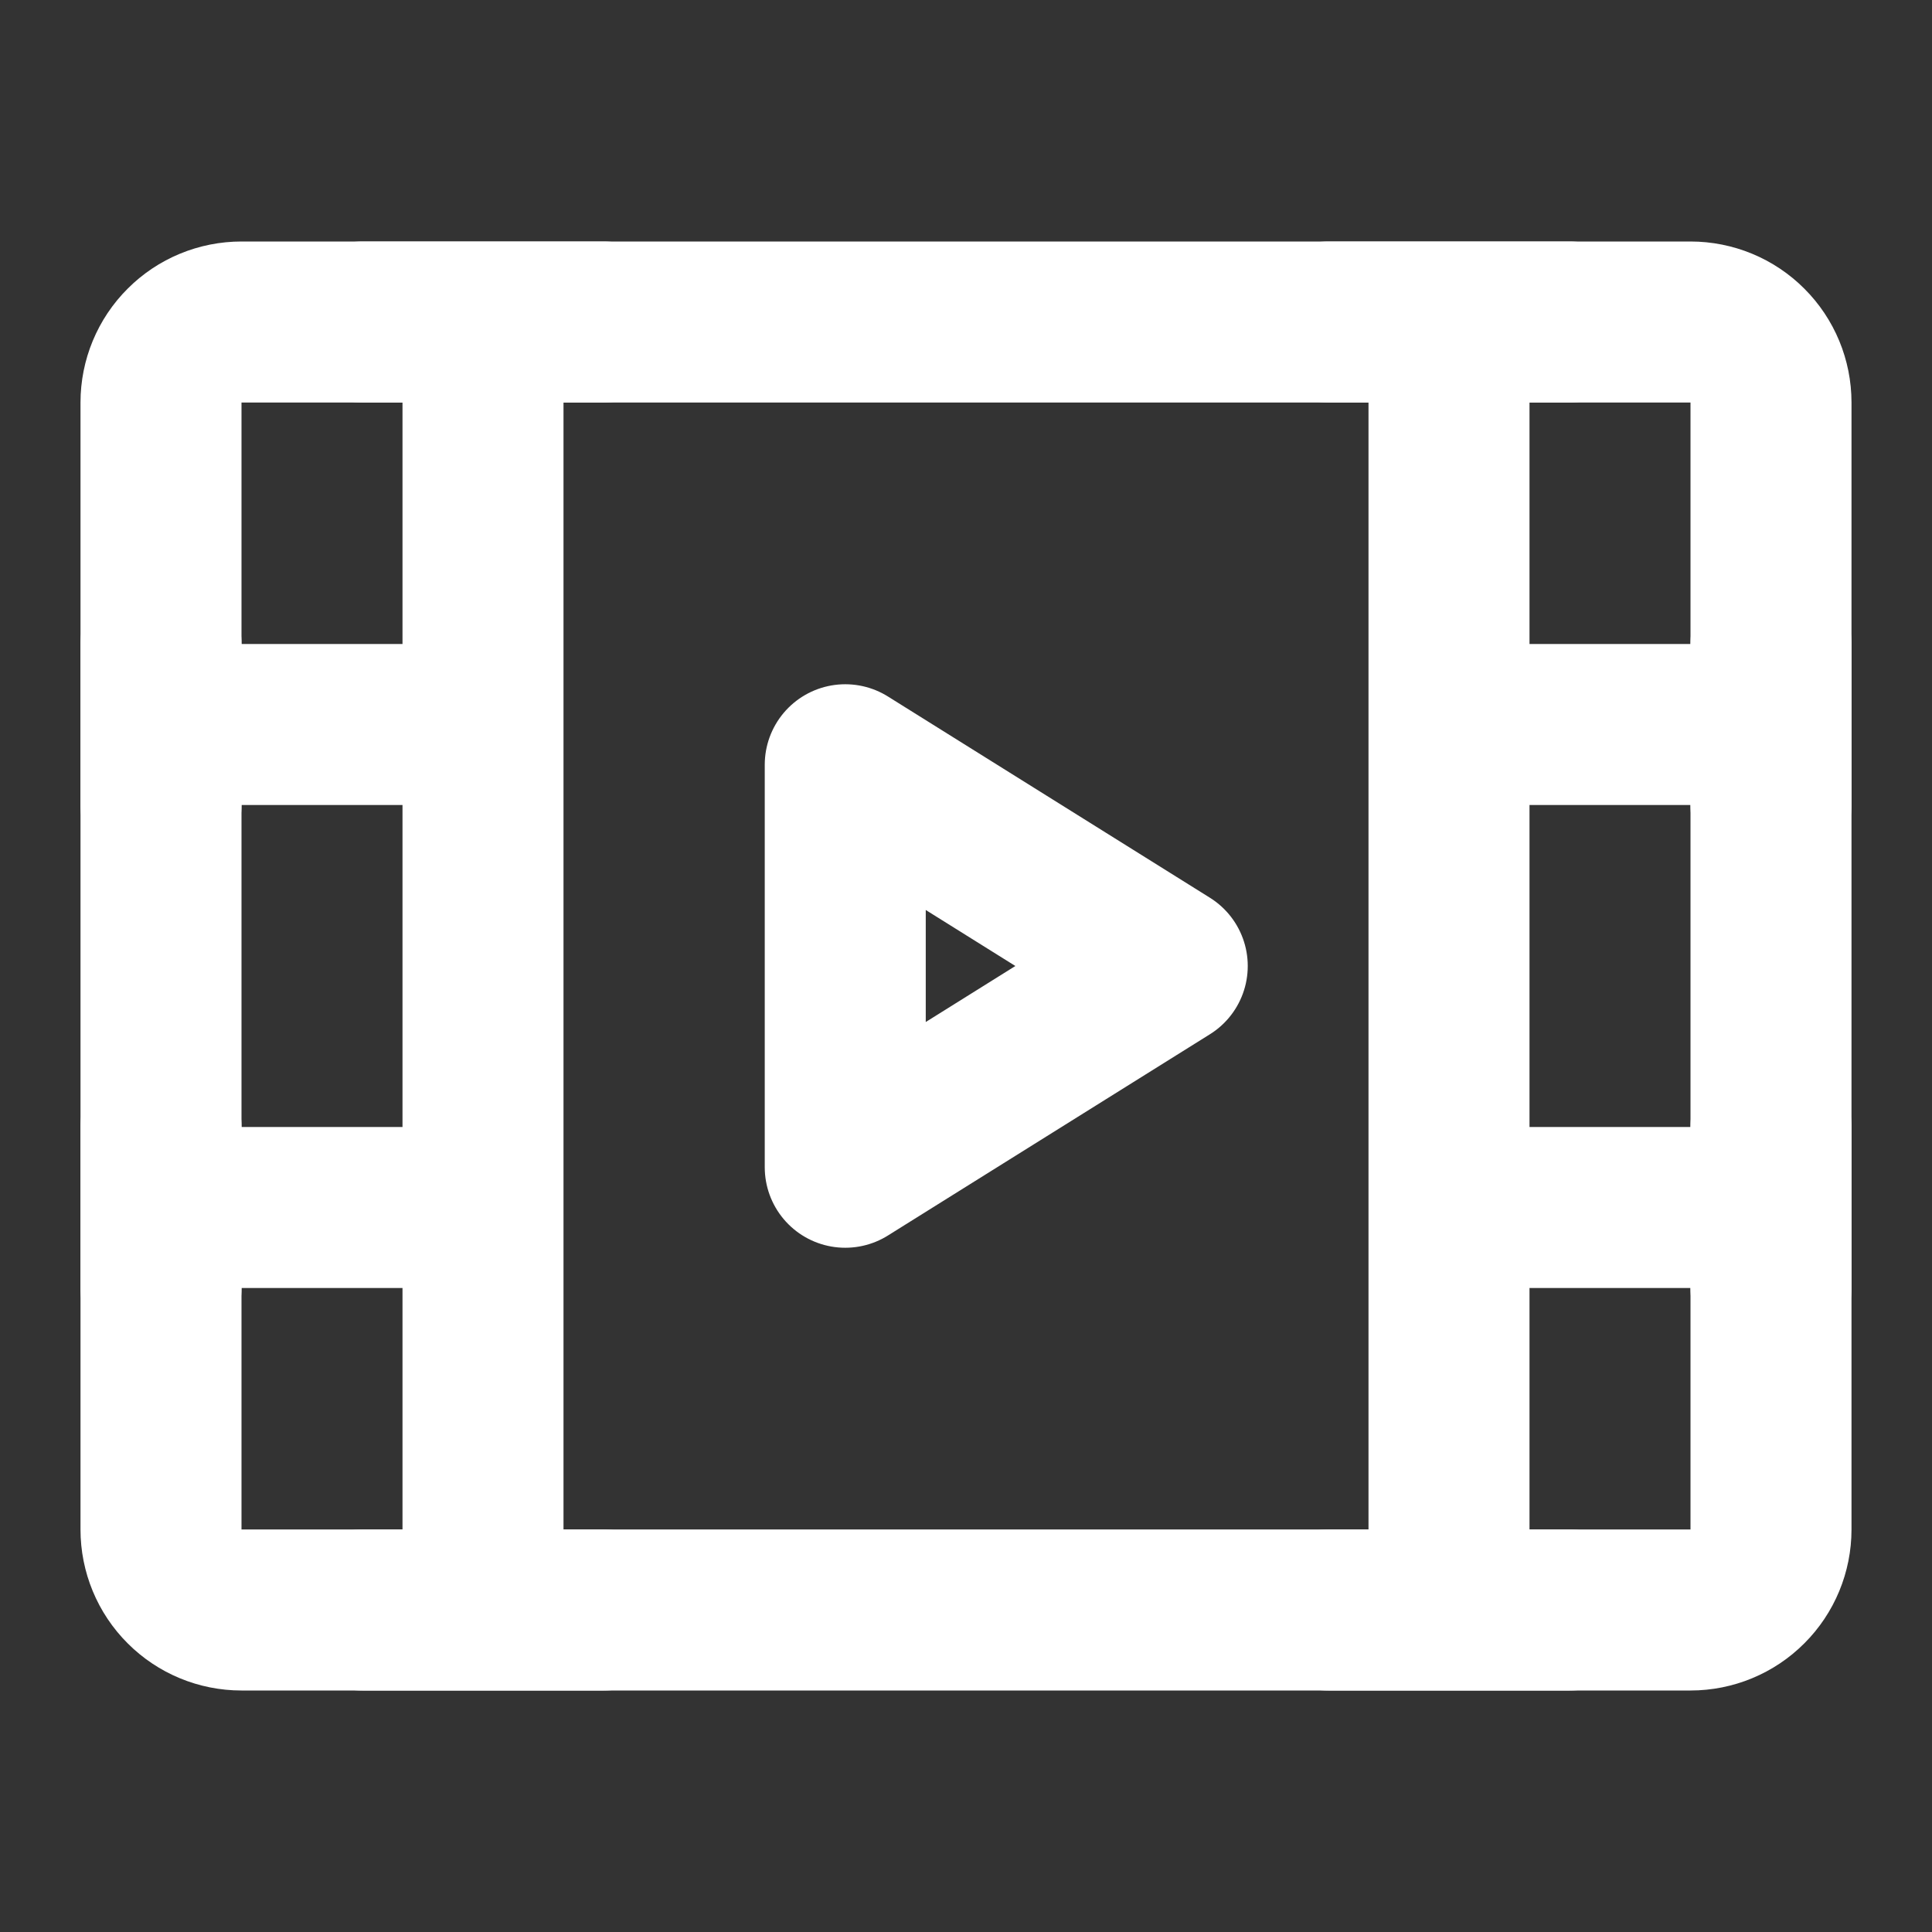
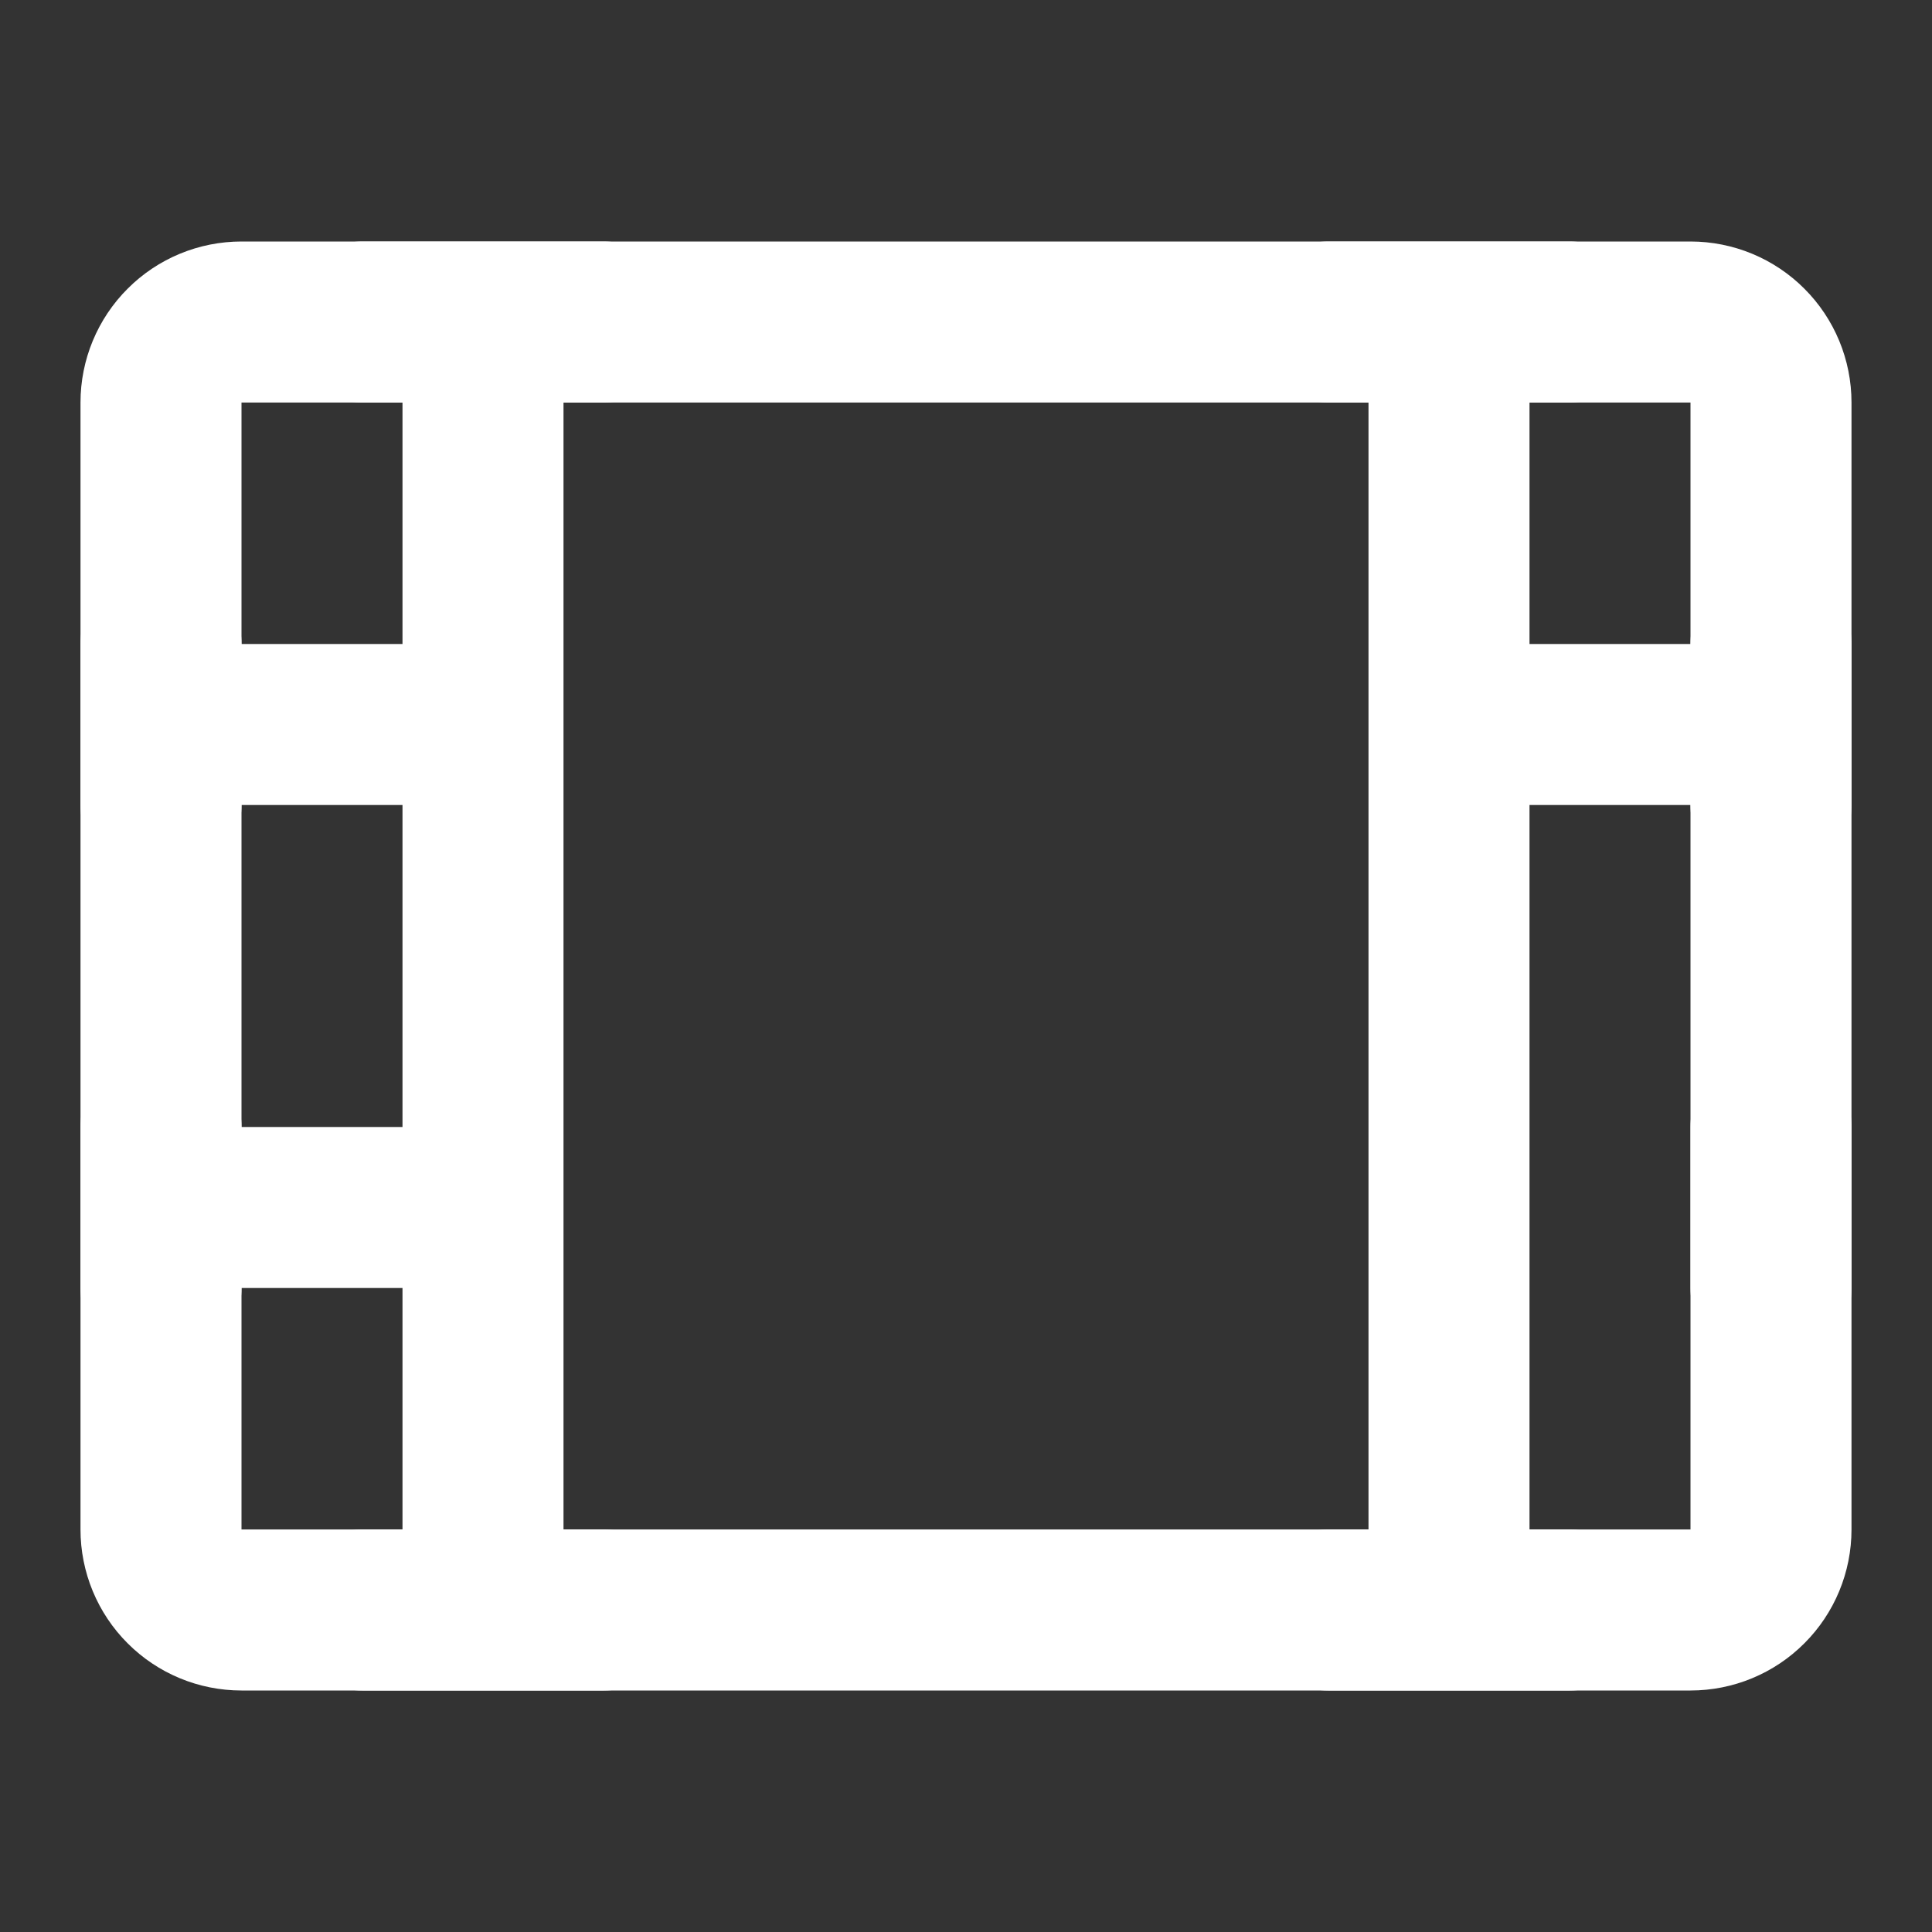
<svg xmlns="http://www.w3.org/2000/svg" width="24" height="24" viewBox="0 0 24 24" fill="none">
  <rect x="0" y="0" width="24" height="24" fill="#333333" stroke="none" />
  <path d="M2 5C2 4.735 2.105 4.48 2.293 4.293C2.48 4.105 2.735 4 3 4H21C21.265 4 21.52 4.105 21.707 4.293C21.895 4.48 22 4.735 22 5V19C22 19.265 21.895 19.52 21.707 19.707C21.52 19.895 21.265 20 21 20H3C2.735 20 2.48 19.895 2.293 19.707C2.105 19.52 2 19.265 2 19V5Z" stroke="#fff" stroke-width="2" stroke-linejoin="round" />
-   <path d="M18 4V20M6 4V20M19 9H22M19 15H22M2 9H5M2 8V10M4.5 4H7.5M4.5 20H7.5M16.5 4H19.5M16.5 20H19.5M2 15H5M2 14V16M22 14V16M22 8V10" stroke="#fff" stroke-width="2" stroke-linecap="round" stroke-linejoin="round" />
-   <path d="M10.5 9.5L14.5 12L10.5 14.5V9.5Z" stroke="#fff" stroke-width="2" stroke-linejoin="round" />
+   <path d="M18 4V20M6 4V20M19 9H22H22M2 9H5M2 8V10M4.5 4H7.5M4.5 20H7.5M16.5 4H19.5M16.5 20H19.5M2 15H5M2 14V16M22 14V16M22 8V10" stroke="#fff" stroke-width="2" stroke-linecap="round" stroke-linejoin="round" />
</svg>